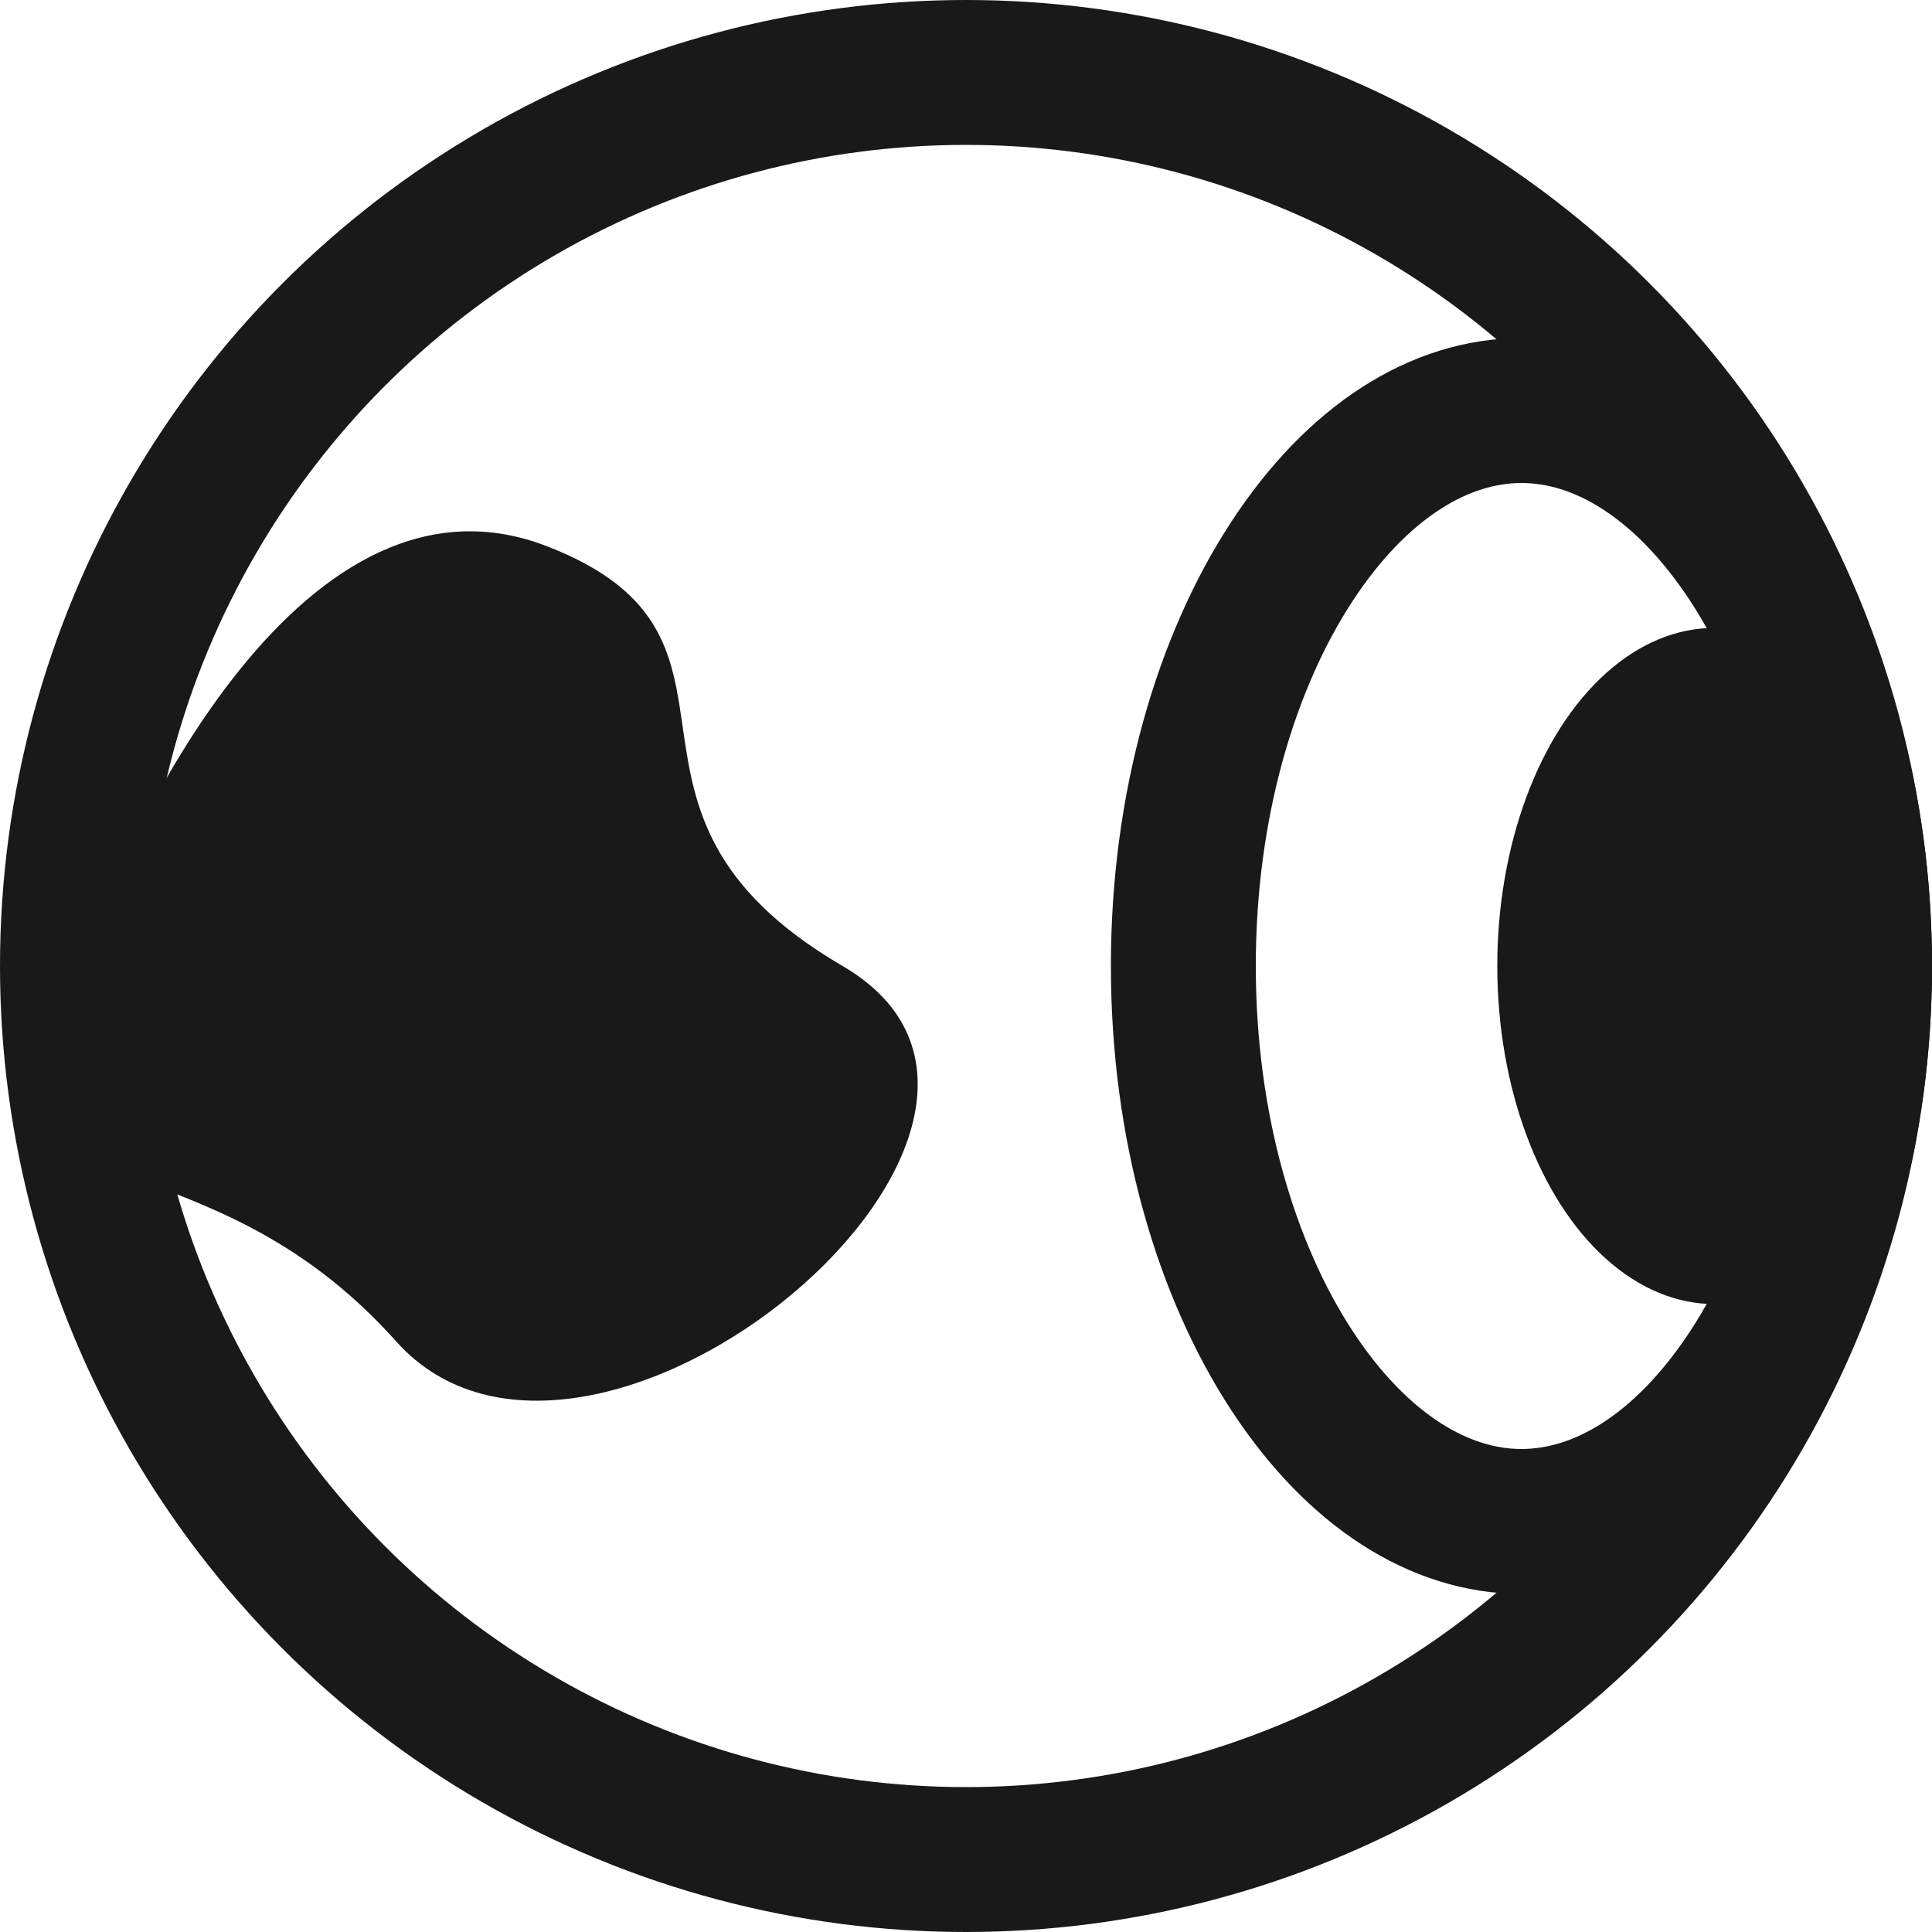
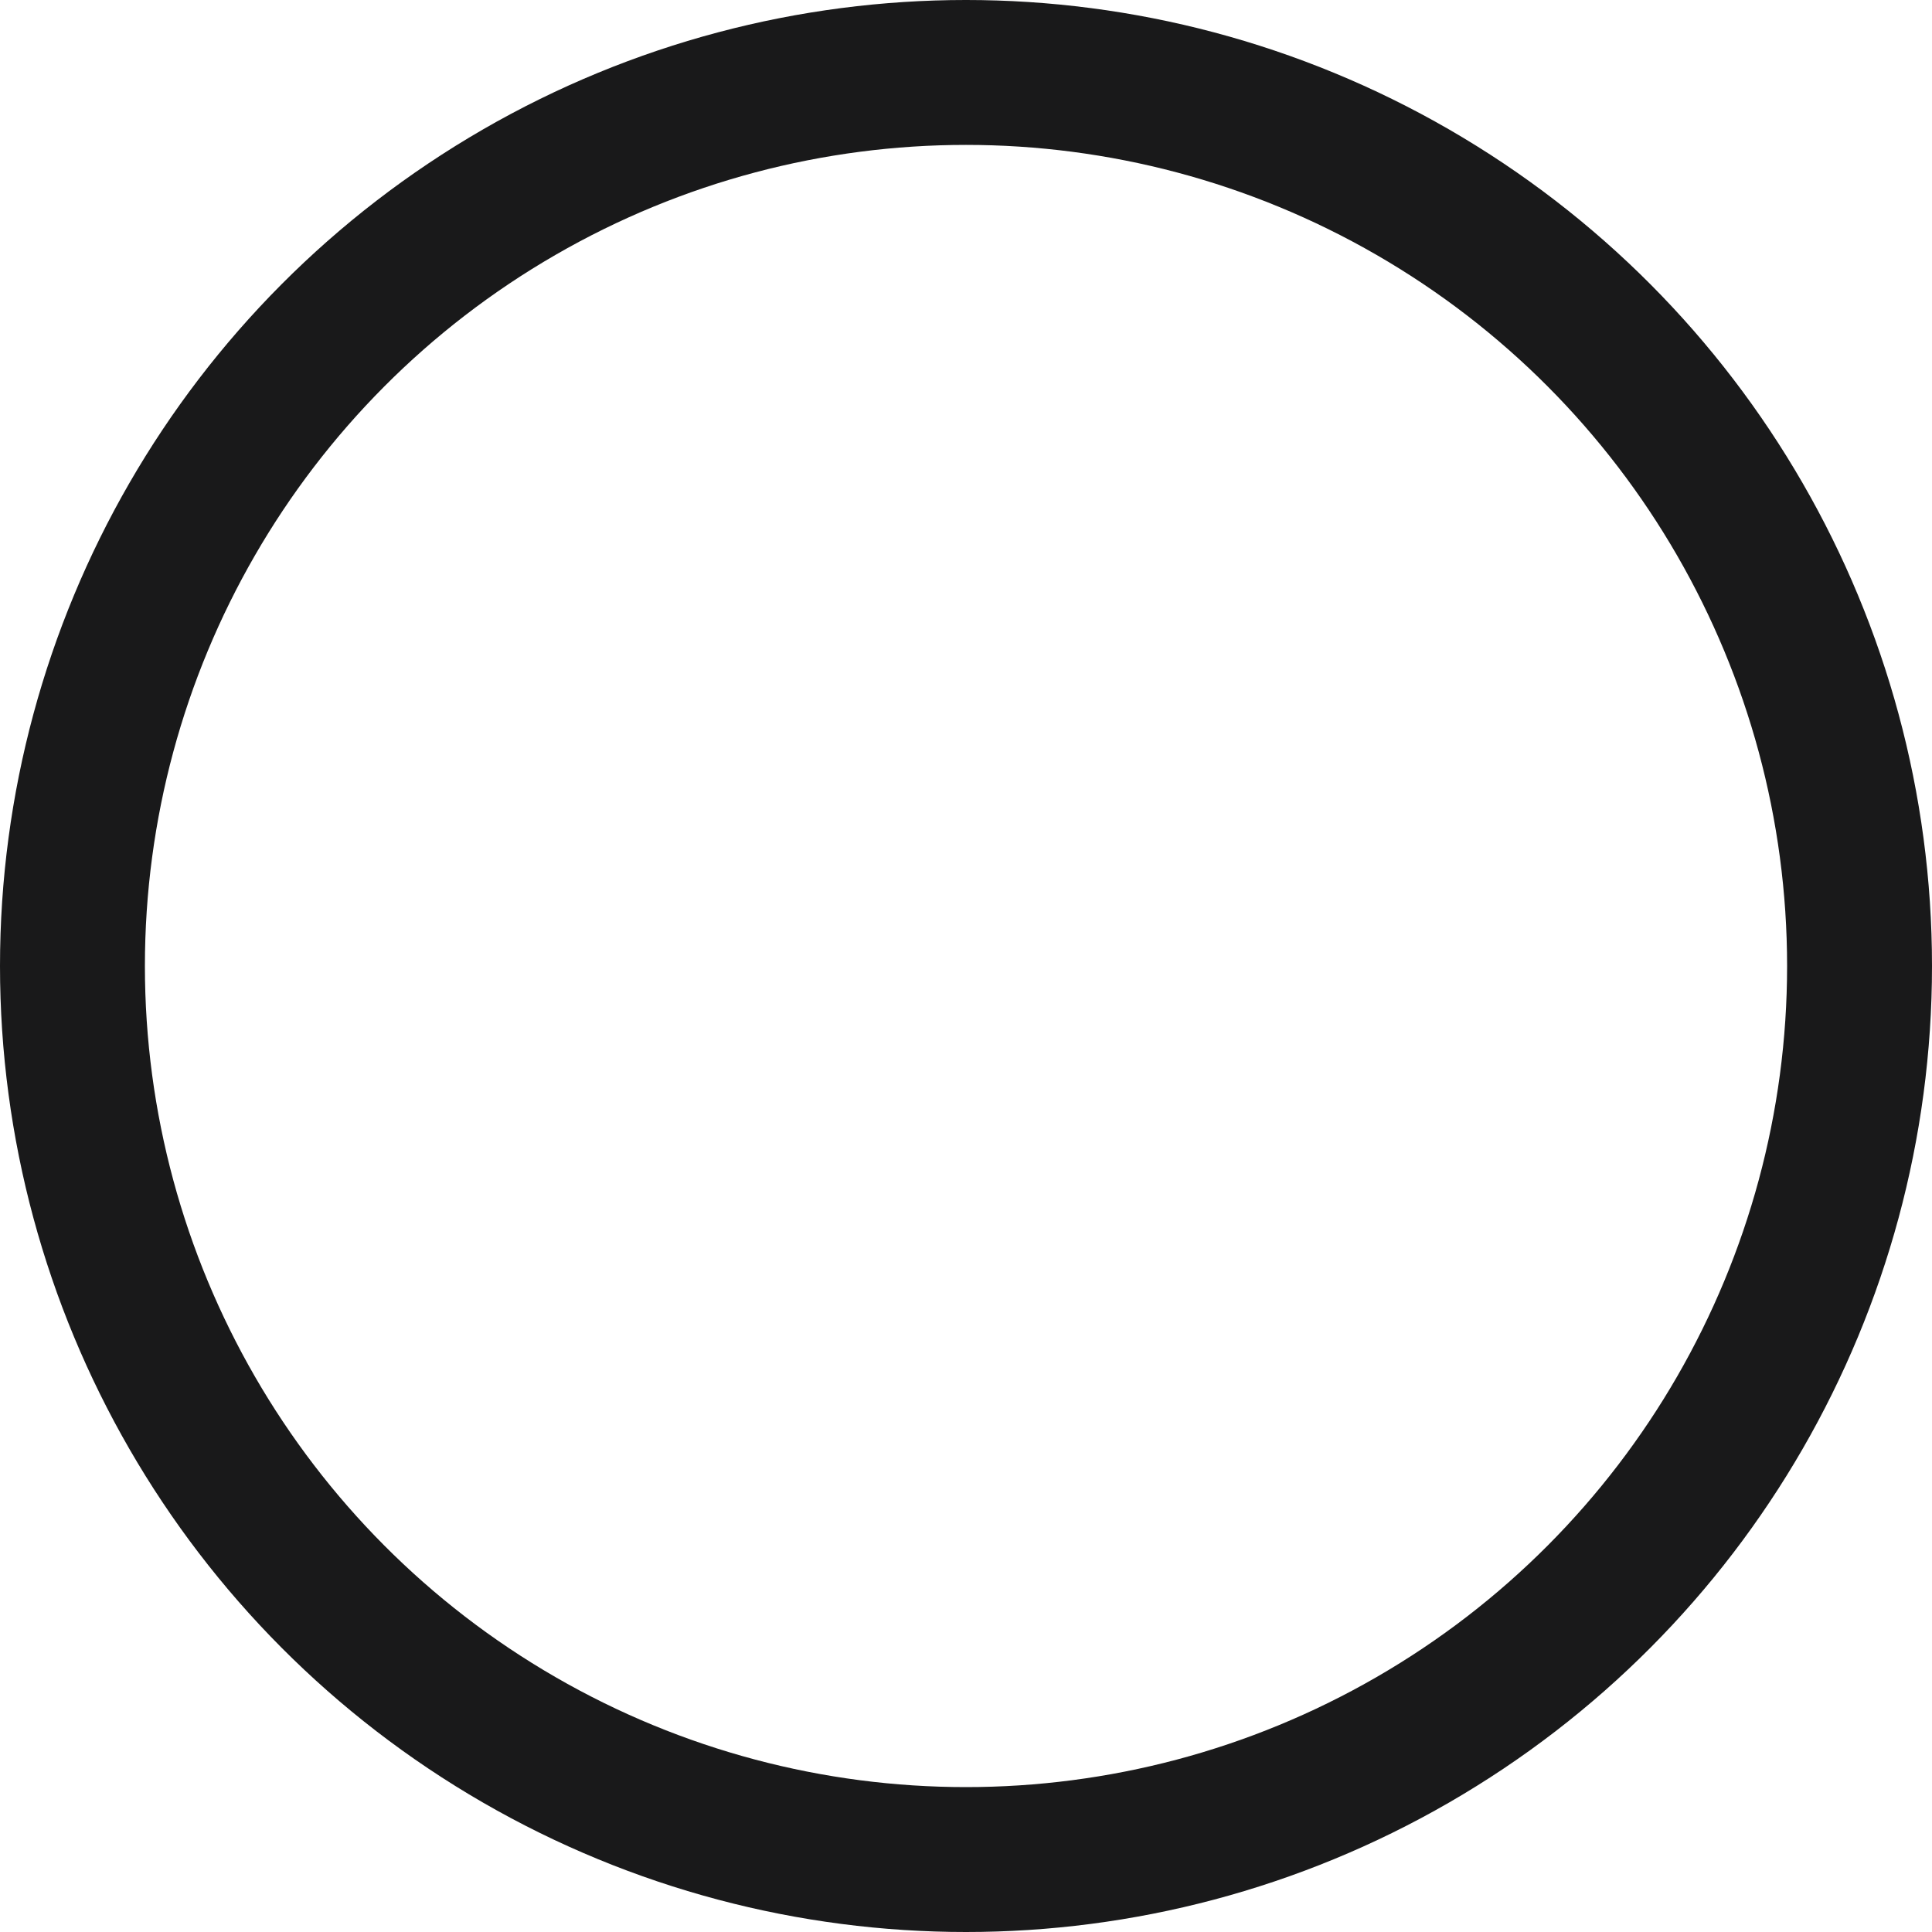
<svg xmlns="http://www.w3.org/2000/svg" width="40" height="40" viewBox="0 0 40 40" fill="none">
  <circle r="18.5" transform="matrix(-1 0 0 1 20 20)" stroke="#19191A" stroke-width="3" />
-   <path d="M24.5 20C24.5 23.341 25.388 26.296 26.745 28.372C28.111 30.46 29.824 31.5 31.5 31.5C33.176 31.5 34.889 30.46 36.255 28.372C37.612 26.296 38.5 23.341 38.5 20C38.5 16.659 37.612 13.704 36.255 11.629C34.889 9.54 33.176 8.5 31.5 8.5C29.824 8.5 28.111 9.54 26.745 11.629C25.388 13.704 24.5 16.659 24.5 20Z" stroke="#19191A" stroke-width="3" />
-   <ellipse rx="4.5" ry="7" transform="matrix(-1 0 0 1 35.5 20)" fill="#19191A" />
-   <path d="M1.266 21.07C-0.121 25.377 4.182 23.276 8.2 27.77C12.218 32.264 22.993 23.238 17.445 20C11.898 16.762 16.245 13.214 11.323 11.309C6.401 9.404 2.652 16.762 1.266 21.07Z" fill="#19191A" />
</svg>